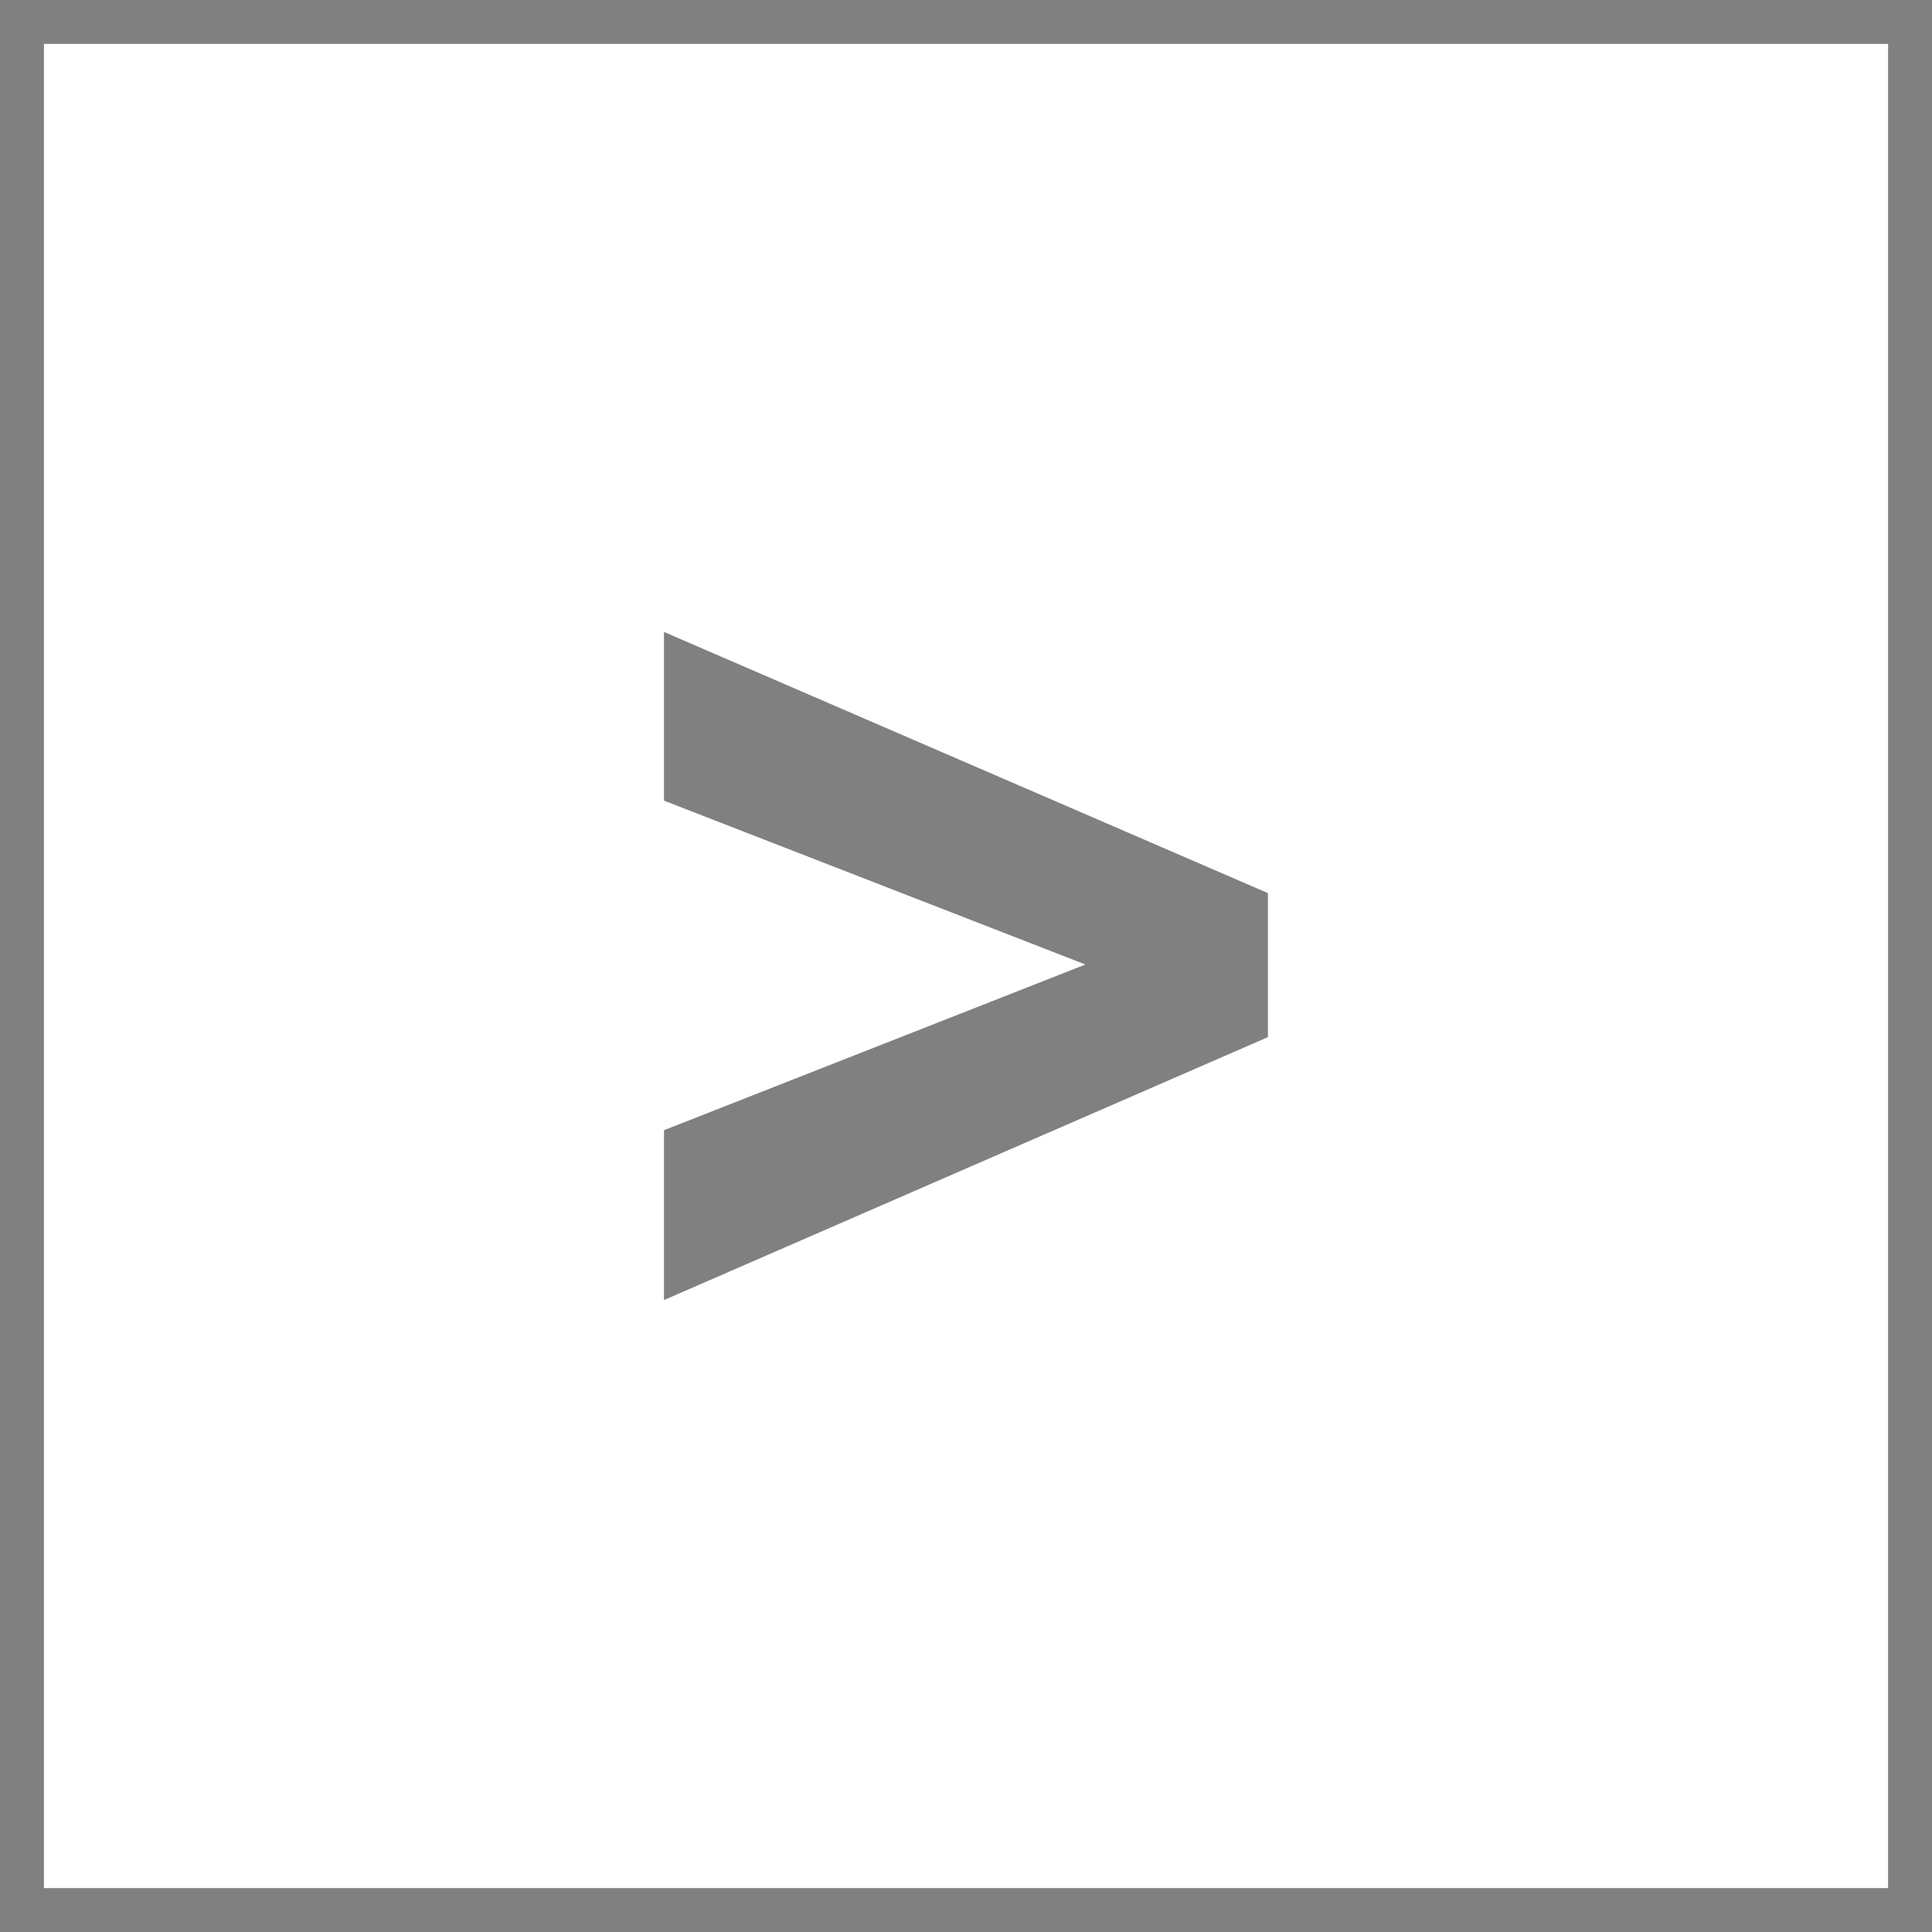
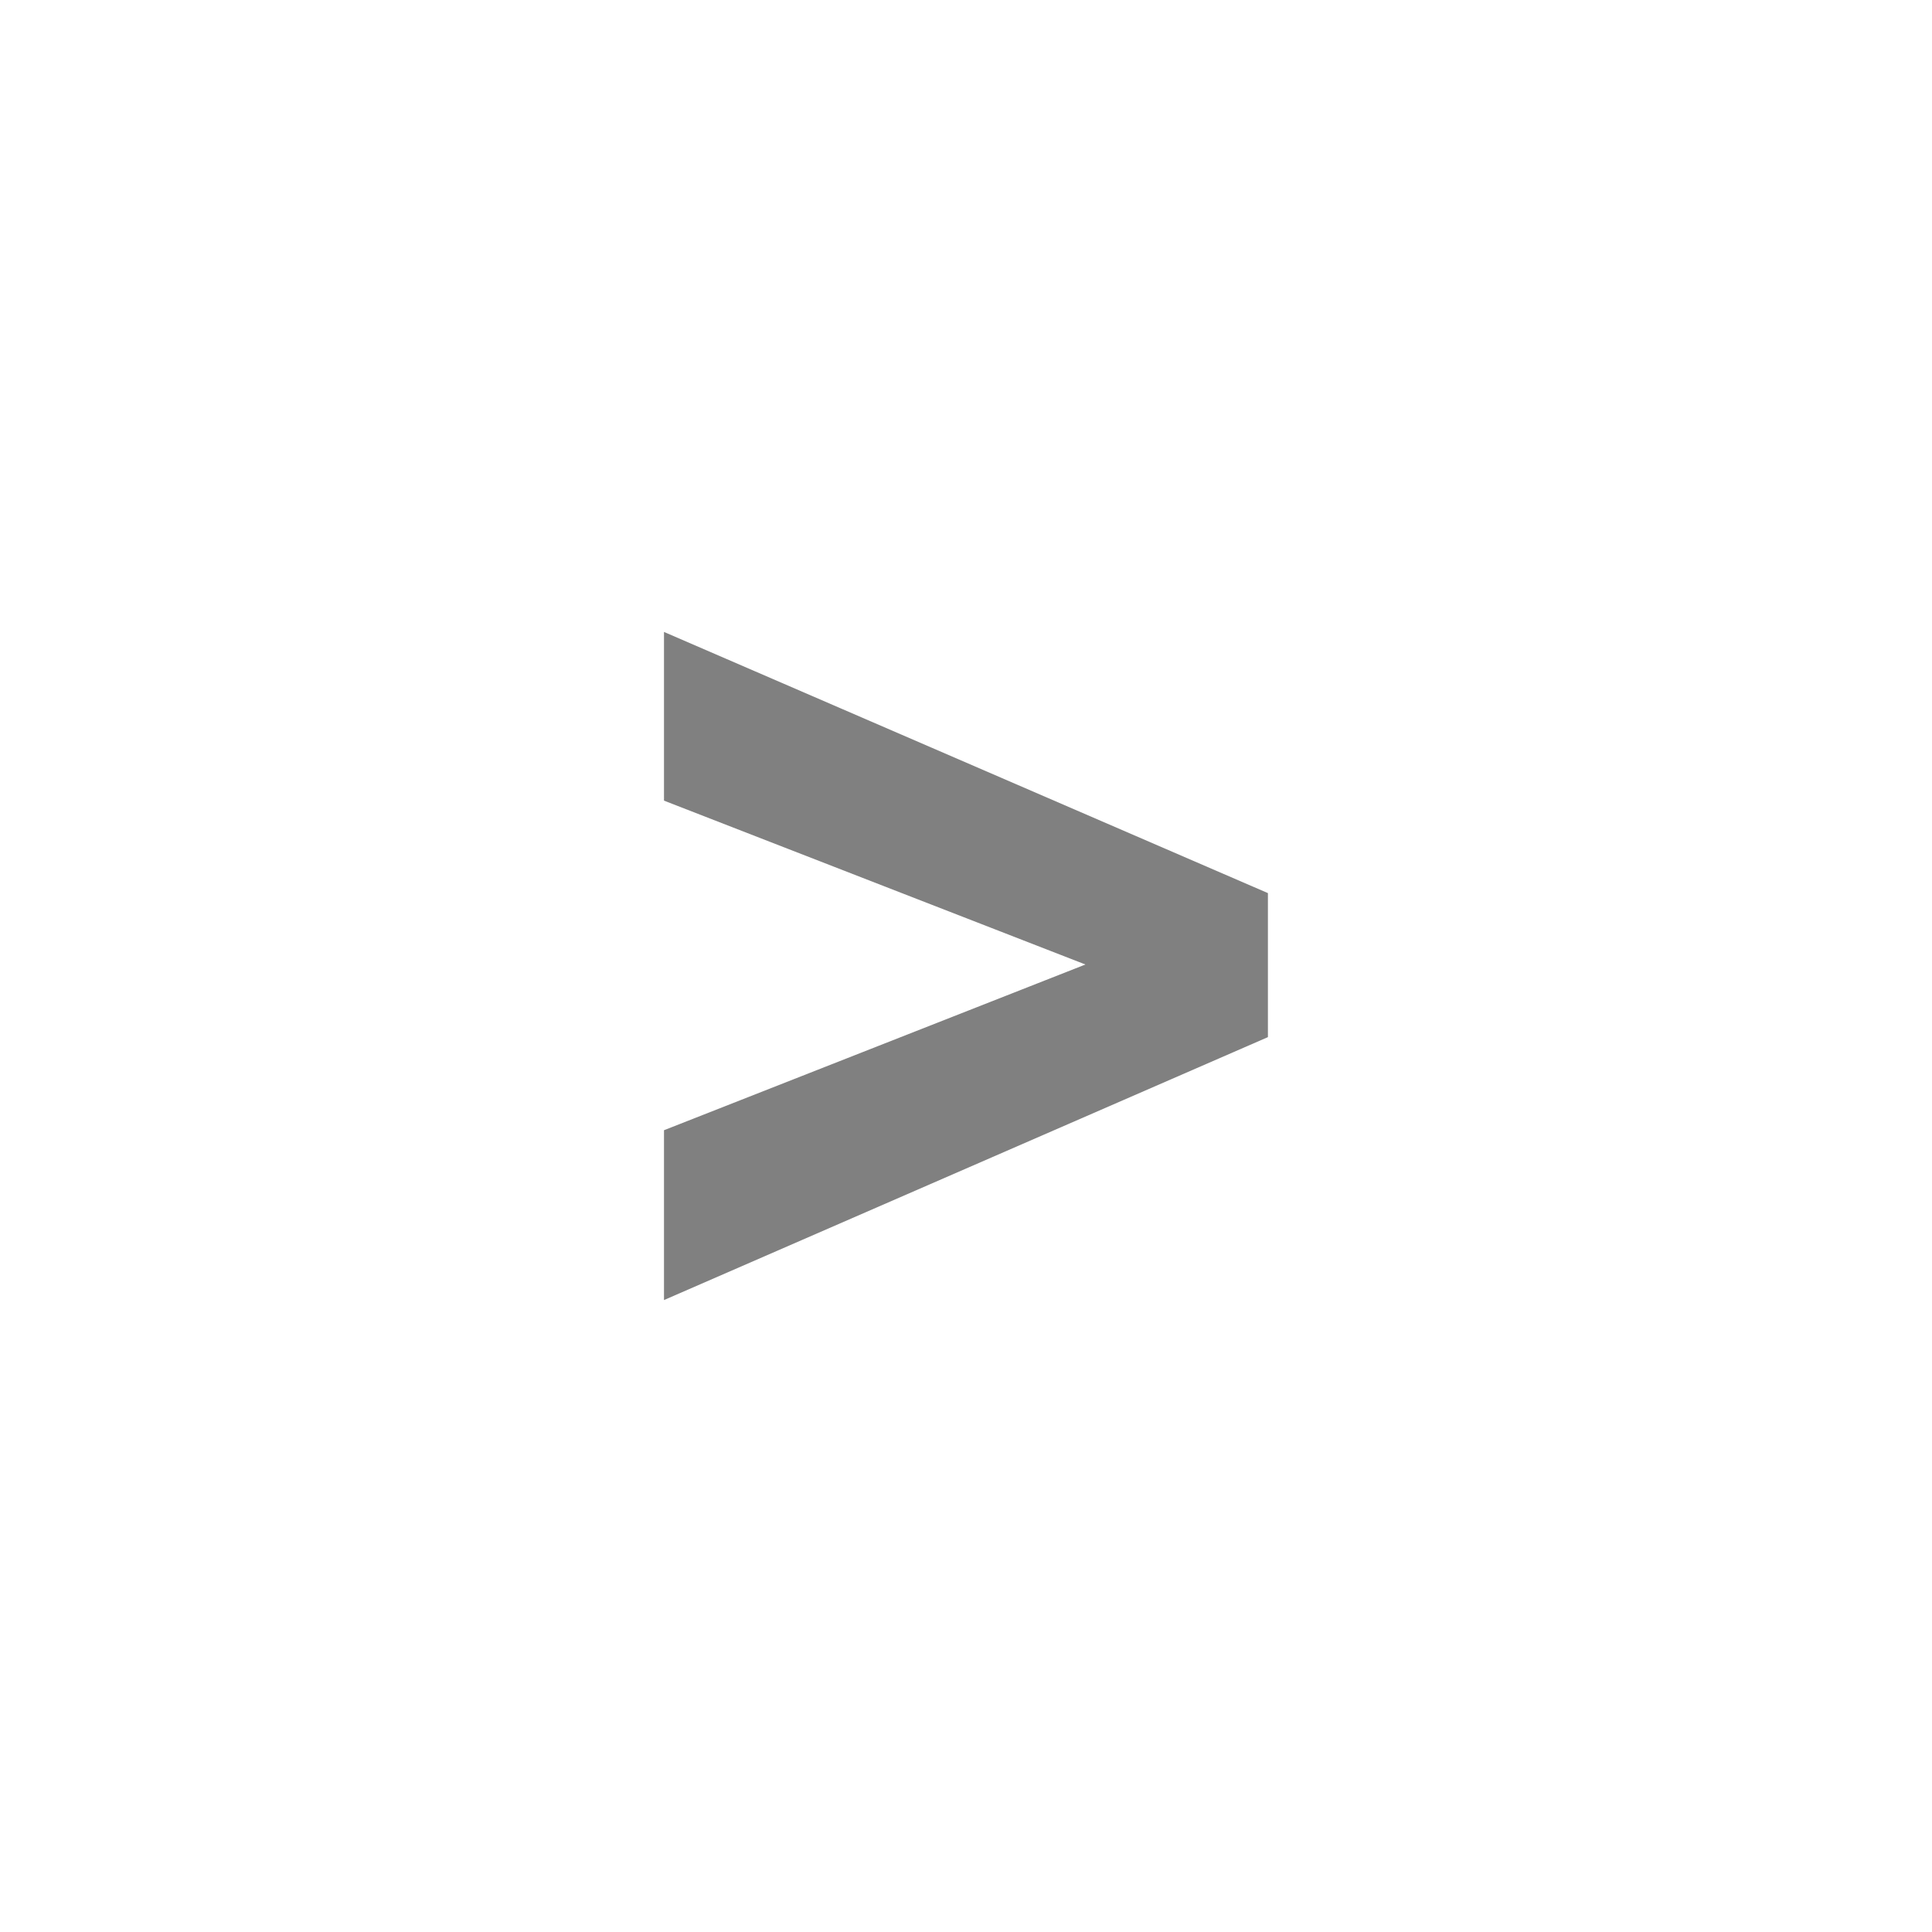
<svg xmlns="http://www.w3.org/2000/svg" version="1.1" id="Layer_1" x="0px" y="0px" width="22px" height="22px" viewBox="0 0 22 22" enable-background="new 0 0 22 22" xml:space="preserve">
  <g>
-     <path fill="#808080" d="M21.5,0.5v21h-21v-21H21.5 M22,0H0v22h22V0L22,0z" />
-   </g>
+     </g>
  <g>
    <path fill="#808080" d="M7.561,14.804V12.87l4.799-1.887L7.561,9.117V7.196l6.877,2.974v1.64L7.561,14.804z" />
  </g>
</svg>